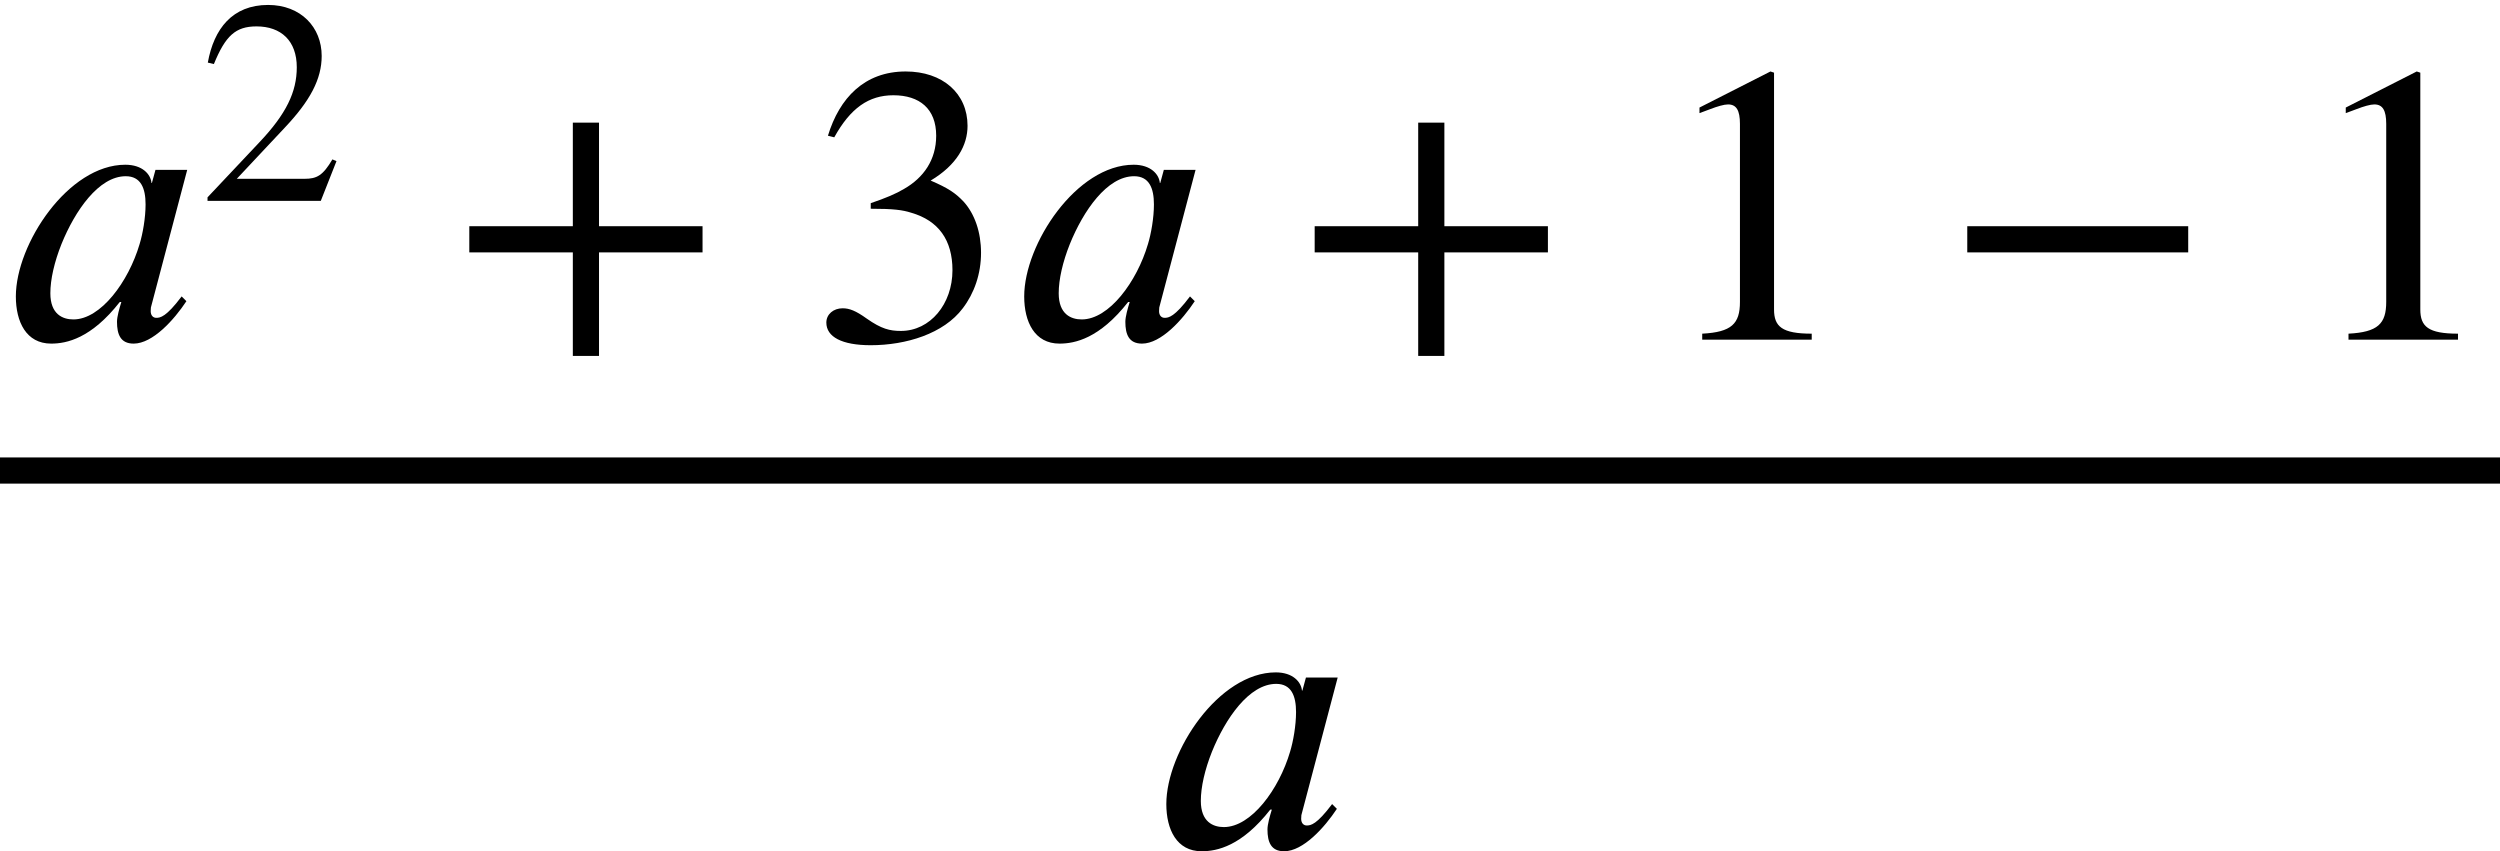
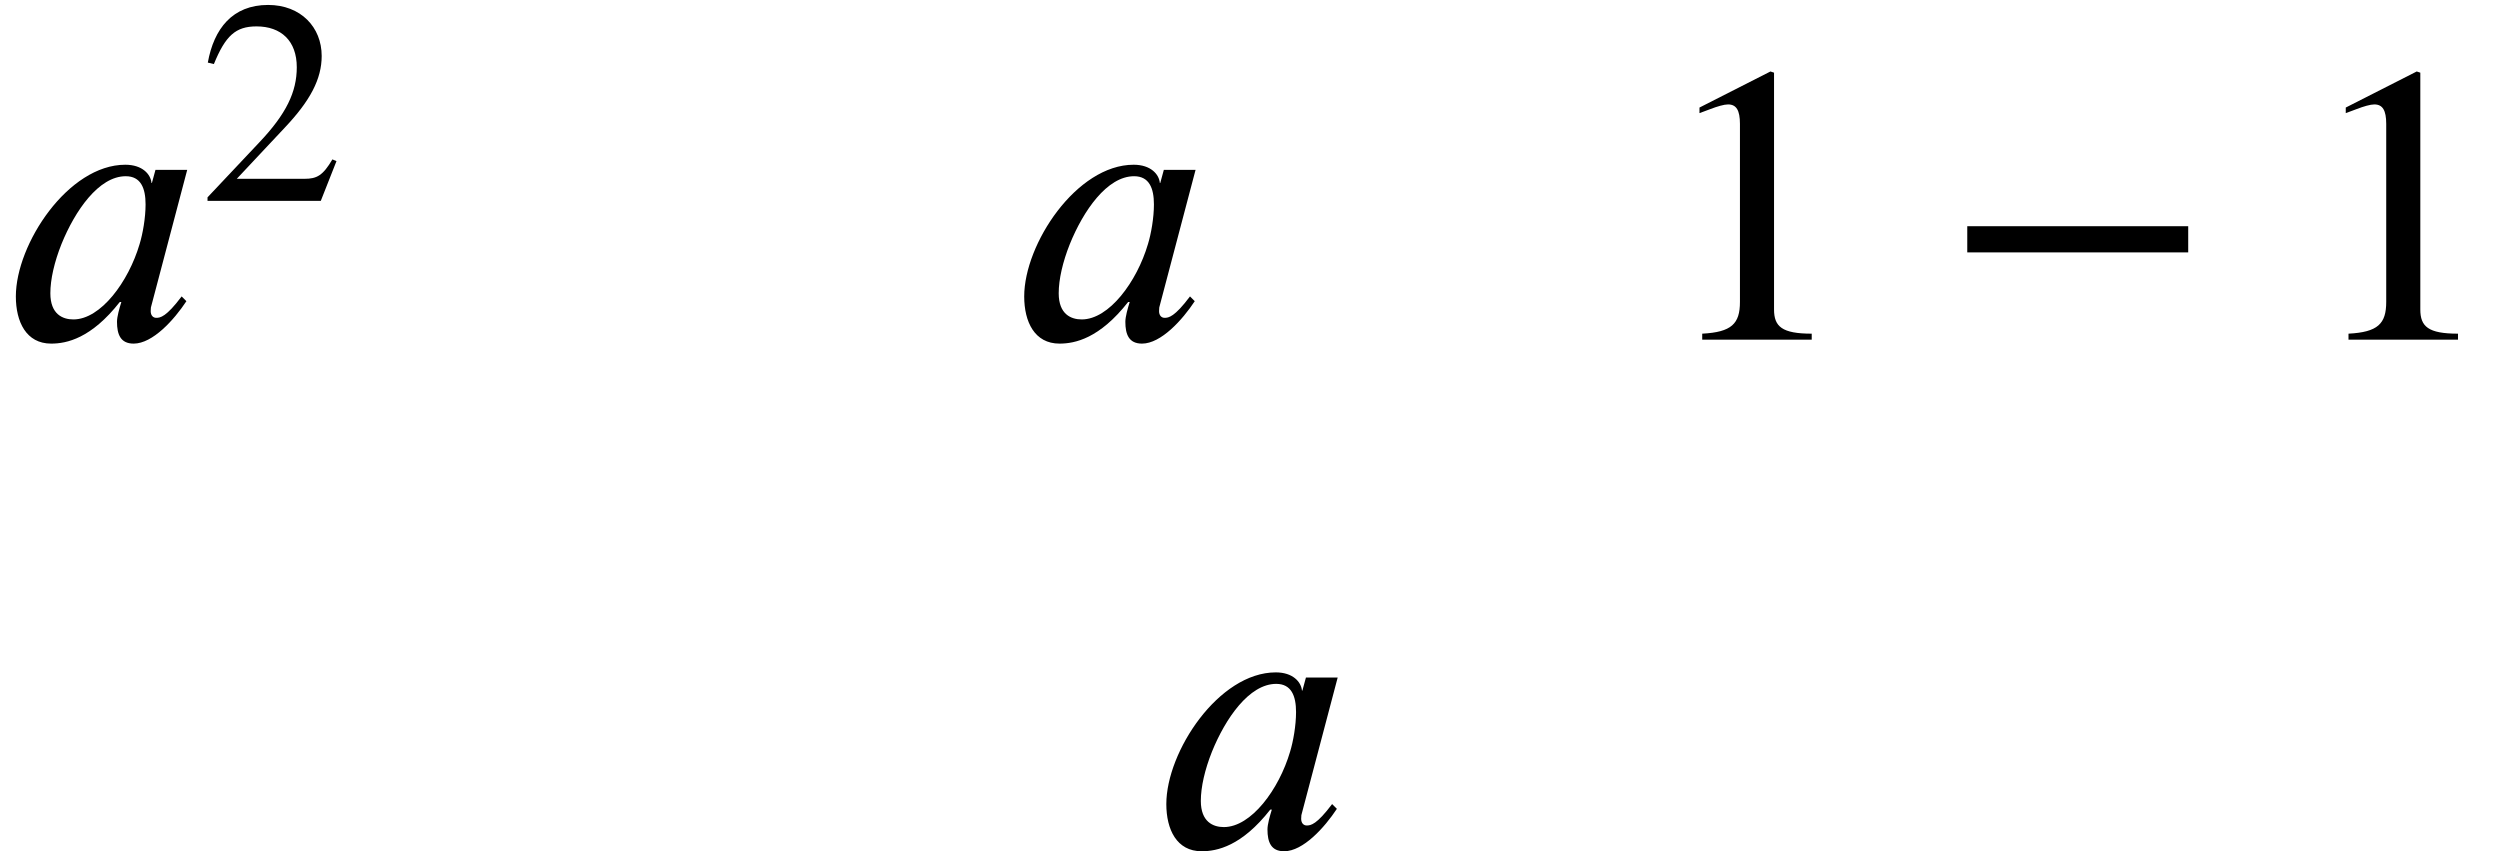
<svg xmlns="http://www.w3.org/2000/svg" xmlns:xlink="http://www.w3.org/1999/xlink" version="1.1" width="68.763pt" height="23.42pt" viewBox="71.93 57.783 68.763 23.42">
  <defs>
    <use id="g2-42" xlink:href="#g1-42" transform="scale(1.369)" />
    <use id="g2-43" xlink:href="#g1-43" transform="scale(1.369)" />
    <use id="g2-49" xlink:href="#g1-49" transform="scale(1.369)" />
    <use id="g2-51" xlink:href="#g1-51" transform="scale(1.369)" />
    <path id="g1-42" d="M4.949 -1.753V-2.279H0.51V-1.753H4.949Z" />
-     <path id="g1-43" d="M5.069 -1.753V-2.279H2.989V-4.36H2.463V-2.279H0.383V-1.753H2.463V0.327H2.989V-1.753H5.069Z" />
    <path id="g1-49" d="M3.14 0V-0.12C2.542 -0.12 2.383 -0.263 2.383 -0.606V-5.364L2.311 -5.388L0.885 -4.663V-4.551L1.1 -4.631C1.243 -4.686 1.379 -4.726 1.459 -4.726C1.626 -4.726 1.698 -4.607 1.698 -4.336V-0.757C1.698 -0.319 1.53 -0.151 0.94 -0.12V0H3.14Z" />
    <path id="g1-50" d="M3.778 -1.092L3.666 -1.14C3.403 -0.693 3.236 -0.606 2.901 -0.606H1.036L2.351 -2.008C3.061 -2.758 3.371 -3.355 3.371 -3.985C3.371 -4.774 2.798 -5.388 1.897 -5.388C0.917 -5.388 0.406 -4.734 0.239 -3.802L0.406 -3.762C0.725 -4.543 1.004 -4.798 1.578 -4.798C2.256 -4.798 2.686 -4.4 2.686 -3.674C2.686 -2.997 2.399 -2.391 1.65 -1.602L0.231 -0.096V0H3.347L3.778 -1.092Z" />
-     <path id="g1-51" d="M0.486 -4.065C0.813 -4.655 1.18 -4.91 1.674 -4.91C2.2 -4.91 2.534 -4.639 2.534 -4.097C2.534 -3.61 2.279 -3.252 1.889 -3.029C1.73 -2.933 1.522 -2.845 1.219 -2.742V-2.63C1.674 -2.63 1.857 -2.606 2.032 -2.55C2.582 -2.391 2.861 -2 2.861 -1.395C2.861 -0.717 2.415 -0.175 1.825 -0.175C1.602 -0.175 1.435 -0.215 1.14 -0.422C0.917 -0.582 0.789 -0.63 0.654 -0.63C0.47 -0.63 0.327 -0.51 0.327 -0.343C0.327 -0.056 0.638 0.112 1.219 0.112C1.929 0.112 2.686 -0.12 3.068 -0.63C3.3 -0.933 3.435 -1.323 3.435 -1.745C3.435 -2.16 3.308 -2.527 3.084 -2.774C2.917 -2.949 2.774 -3.045 2.423 -3.196C2.957 -3.515 3.164 -3.913 3.164 -4.296C3.164 -4.949 2.662 -5.388 1.921 -5.388C1.092 -5.388 0.59 -4.854 0.359 -4.097L0.486 -4.065Z" />
    <path id="g0-97" d="M5.149 -4.669H4.276L4.178 -4.309H4.167C4.145 -4.549 3.916 -4.811 3.447 -4.811C1.876 -4.811 0.436 -2.629 0.436 -1.189C0.436 -0.491 0.72 0.109 1.407 0.109C1.833 0.109 2.509 -0.033 3.295 -1.036H3.338C3.284 -0.862 3.218 -0.633 3.218 -0.491C3.218 -0.142 3.316 0.109 3.676 0.109C4.2 0.109 4.789 -0.545 5.127 -1.058L4.996 -1.189C4.571 -0.622 4.407 -0.6 4.298 -0.6C4.211 -0.6 4.145 -0.665 4.145 -0.785C4.145 -0.884 4.156 -0.905 4.156 -0.905L5.149 -4.669ZM4.004 -3.72C4.004 -3.349 3.927 -2.913 3.84 -2.629C3.535 -1.593 2.771 -0.556 2.018 -0.556C1.724 -0.556 1.385 -0.698 1.385 -1.276C1.385 -1.658 1.495 -2.138 1.691 -2.629C2.062 -3.545 2.716 -4.495 3.458 -4.495C3.873 -4.495 4.004 -4.167 4.004 -3.72Z" />
  </defs>
  <g id="page1">
    <use x="71.93" y="67.125" xlink:href="#g0-97" />
    <use x="77.407" y="63.307" xlink:href="#g1-50" />
    <use x="84.314" y="67.125" xlink:href="#g2-43" />
    <use x="94.211" y="67.125" xlink:href="#g2-51" />
    <use x="99.665" y="67.125" xlink:href="#g0-97" />
    <use x="107.566" y="67.125" xlink:href="#g2-43" />
    <use x="117.463" y="67.125" xlink:href="#g2-49" />
    <use x="125.342" y="67.125" xlink:href="#g2-42" />
    <use x="135.239" y="67.125" xlink:href="#g2-49" />
-     <rect x="71.93" y="70.365" height="0.72" width="68.763" />
    <use x="103.574" y="81.088" xlink:href="#g0-97" />
  </g>
</svg>